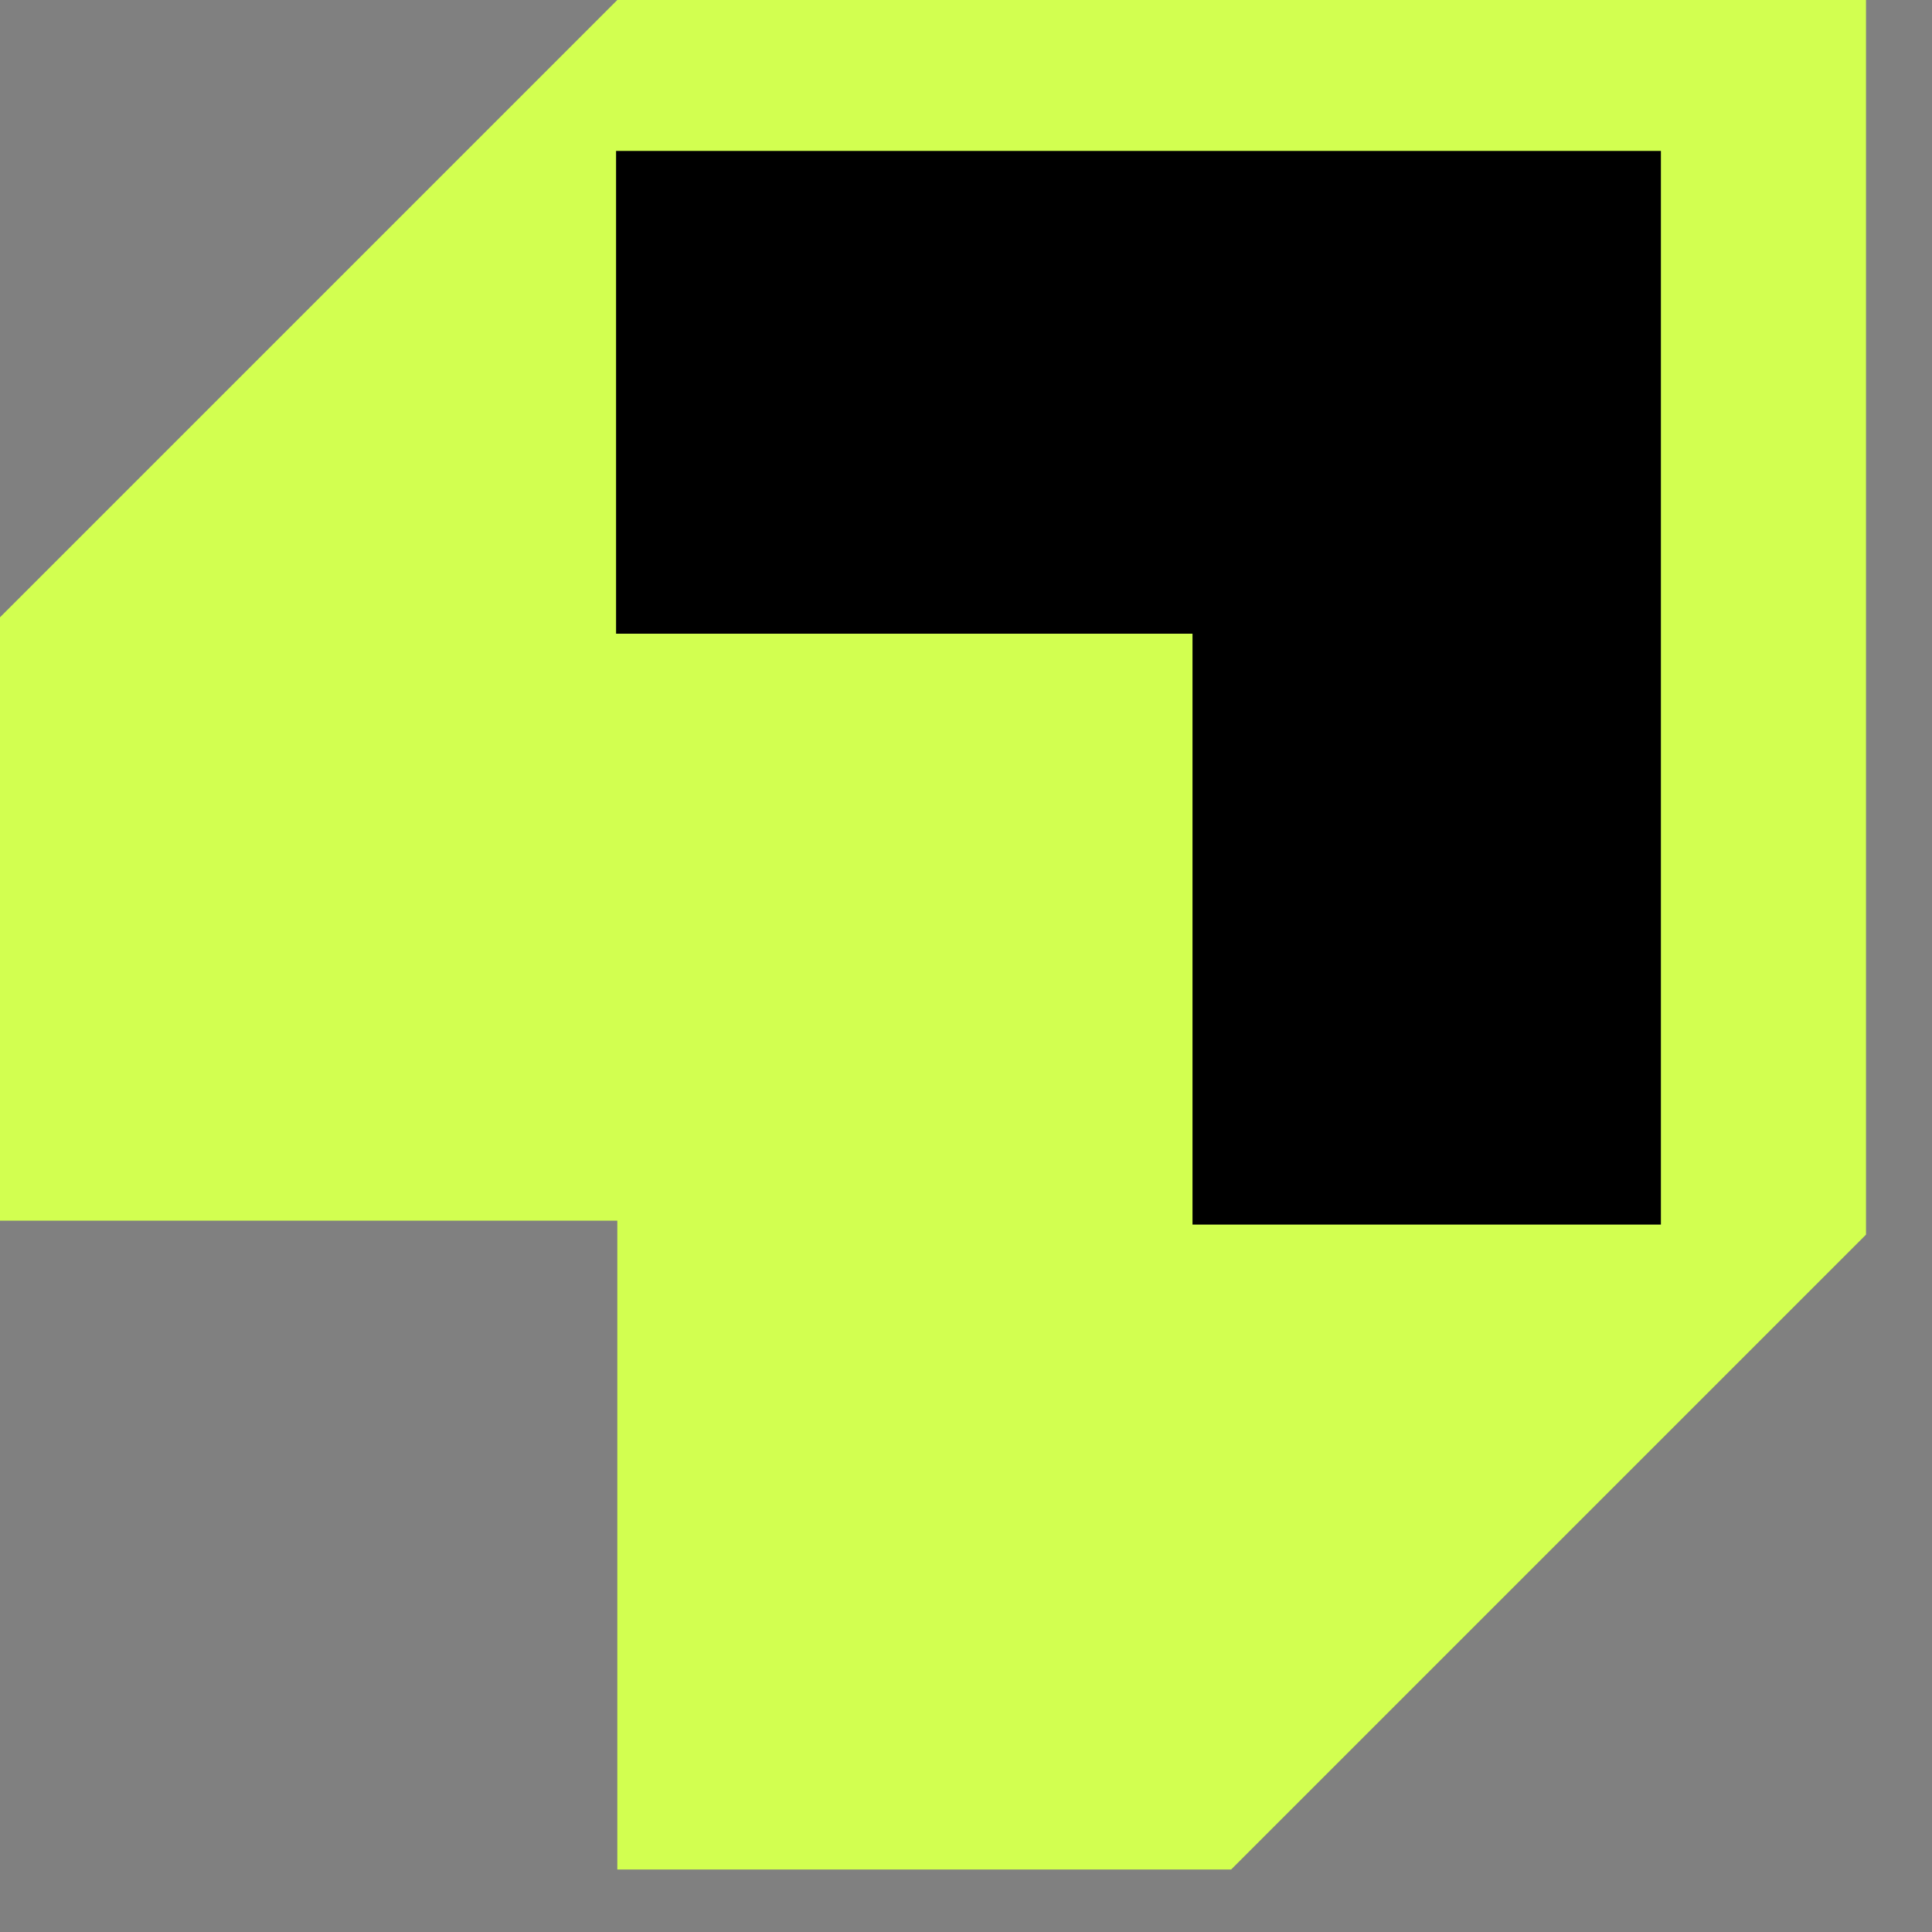
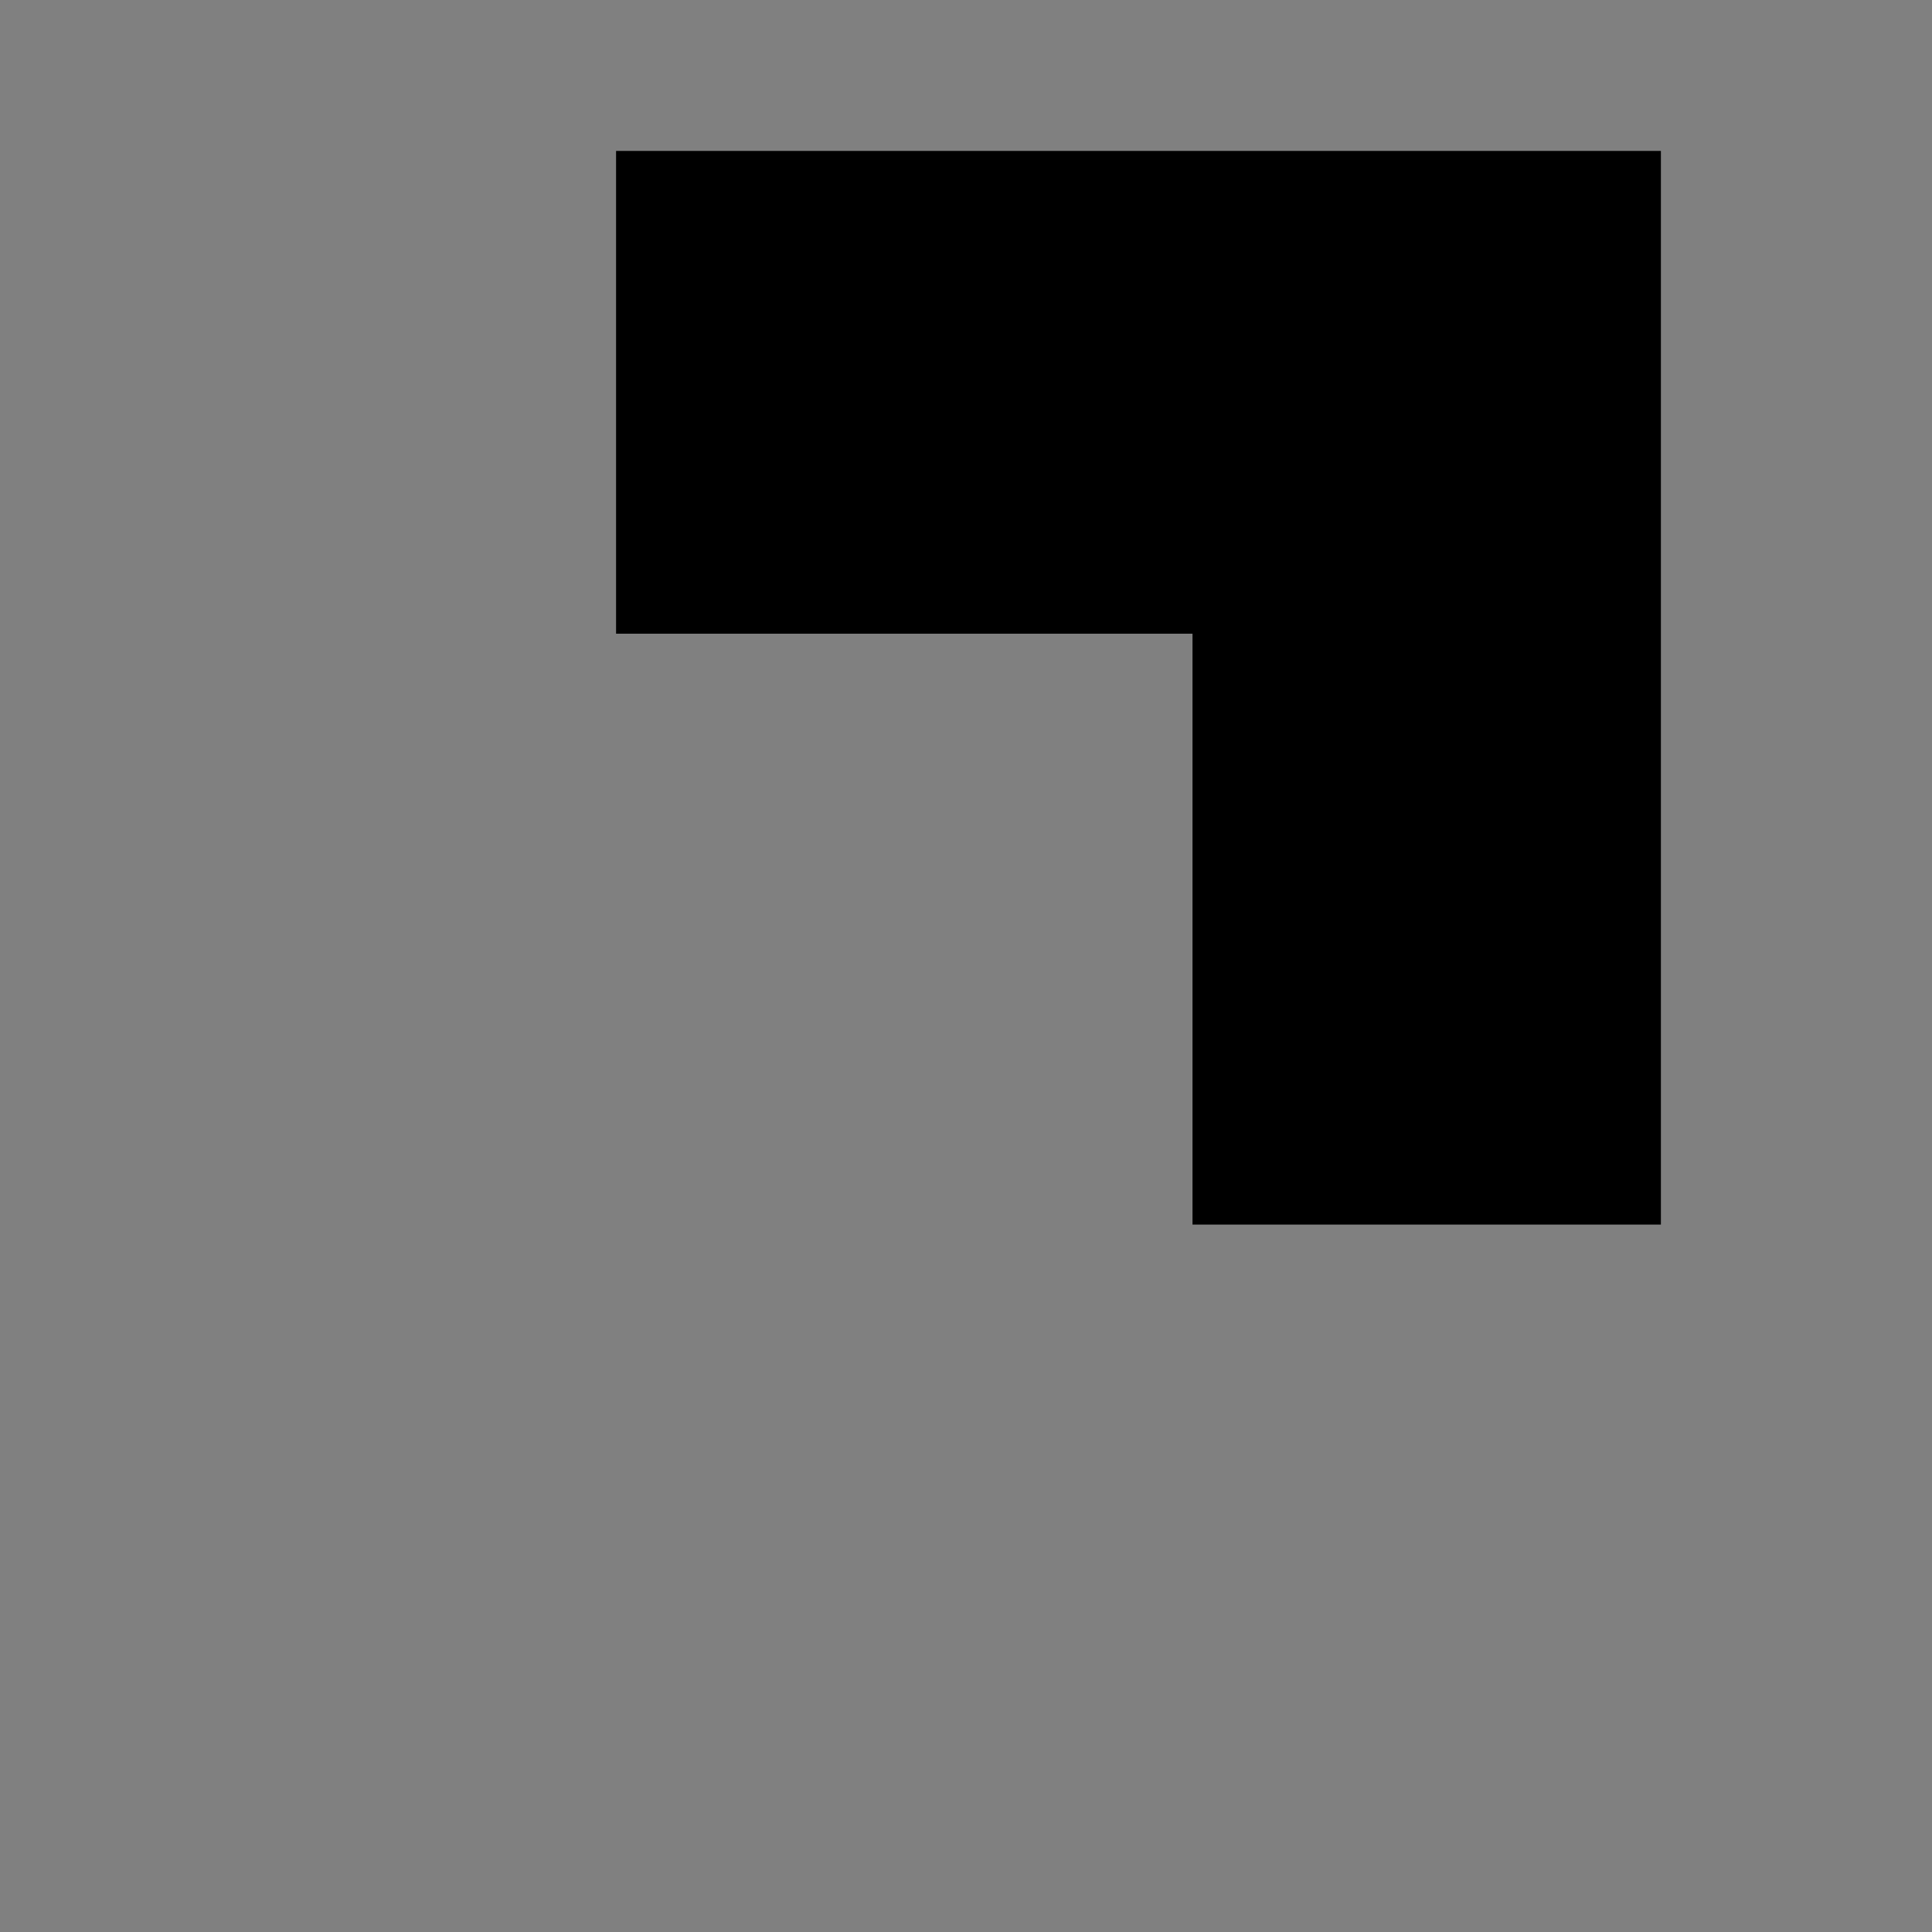
<svg xmlns="http://www.w3.org/2000/svg" fill="none" height="100%" overflow="visible" preserveAspectRatio="none" style="display: block;" viewBox="0 0 25 25" width="100%">
  <rect x="0" y="0" width="25" height="25" fill="#808080" stroke="none" />
  <g id="Vector">
-     <path d="M7.988 0L6.82467e-07 7.988L0 15.795L7.988 15.795L7.988 24.191H15.931L24.146 15.976L24.146 1.41255e-06L7.988 0Z" fill="#D2FF50" />
    <path d="M21.492 1.953L7.972 1.953L7.972 8.2L15.431 8.2V15.846H21.492L21.492 1.953Z" fill="black" />
  </g>
</svg>